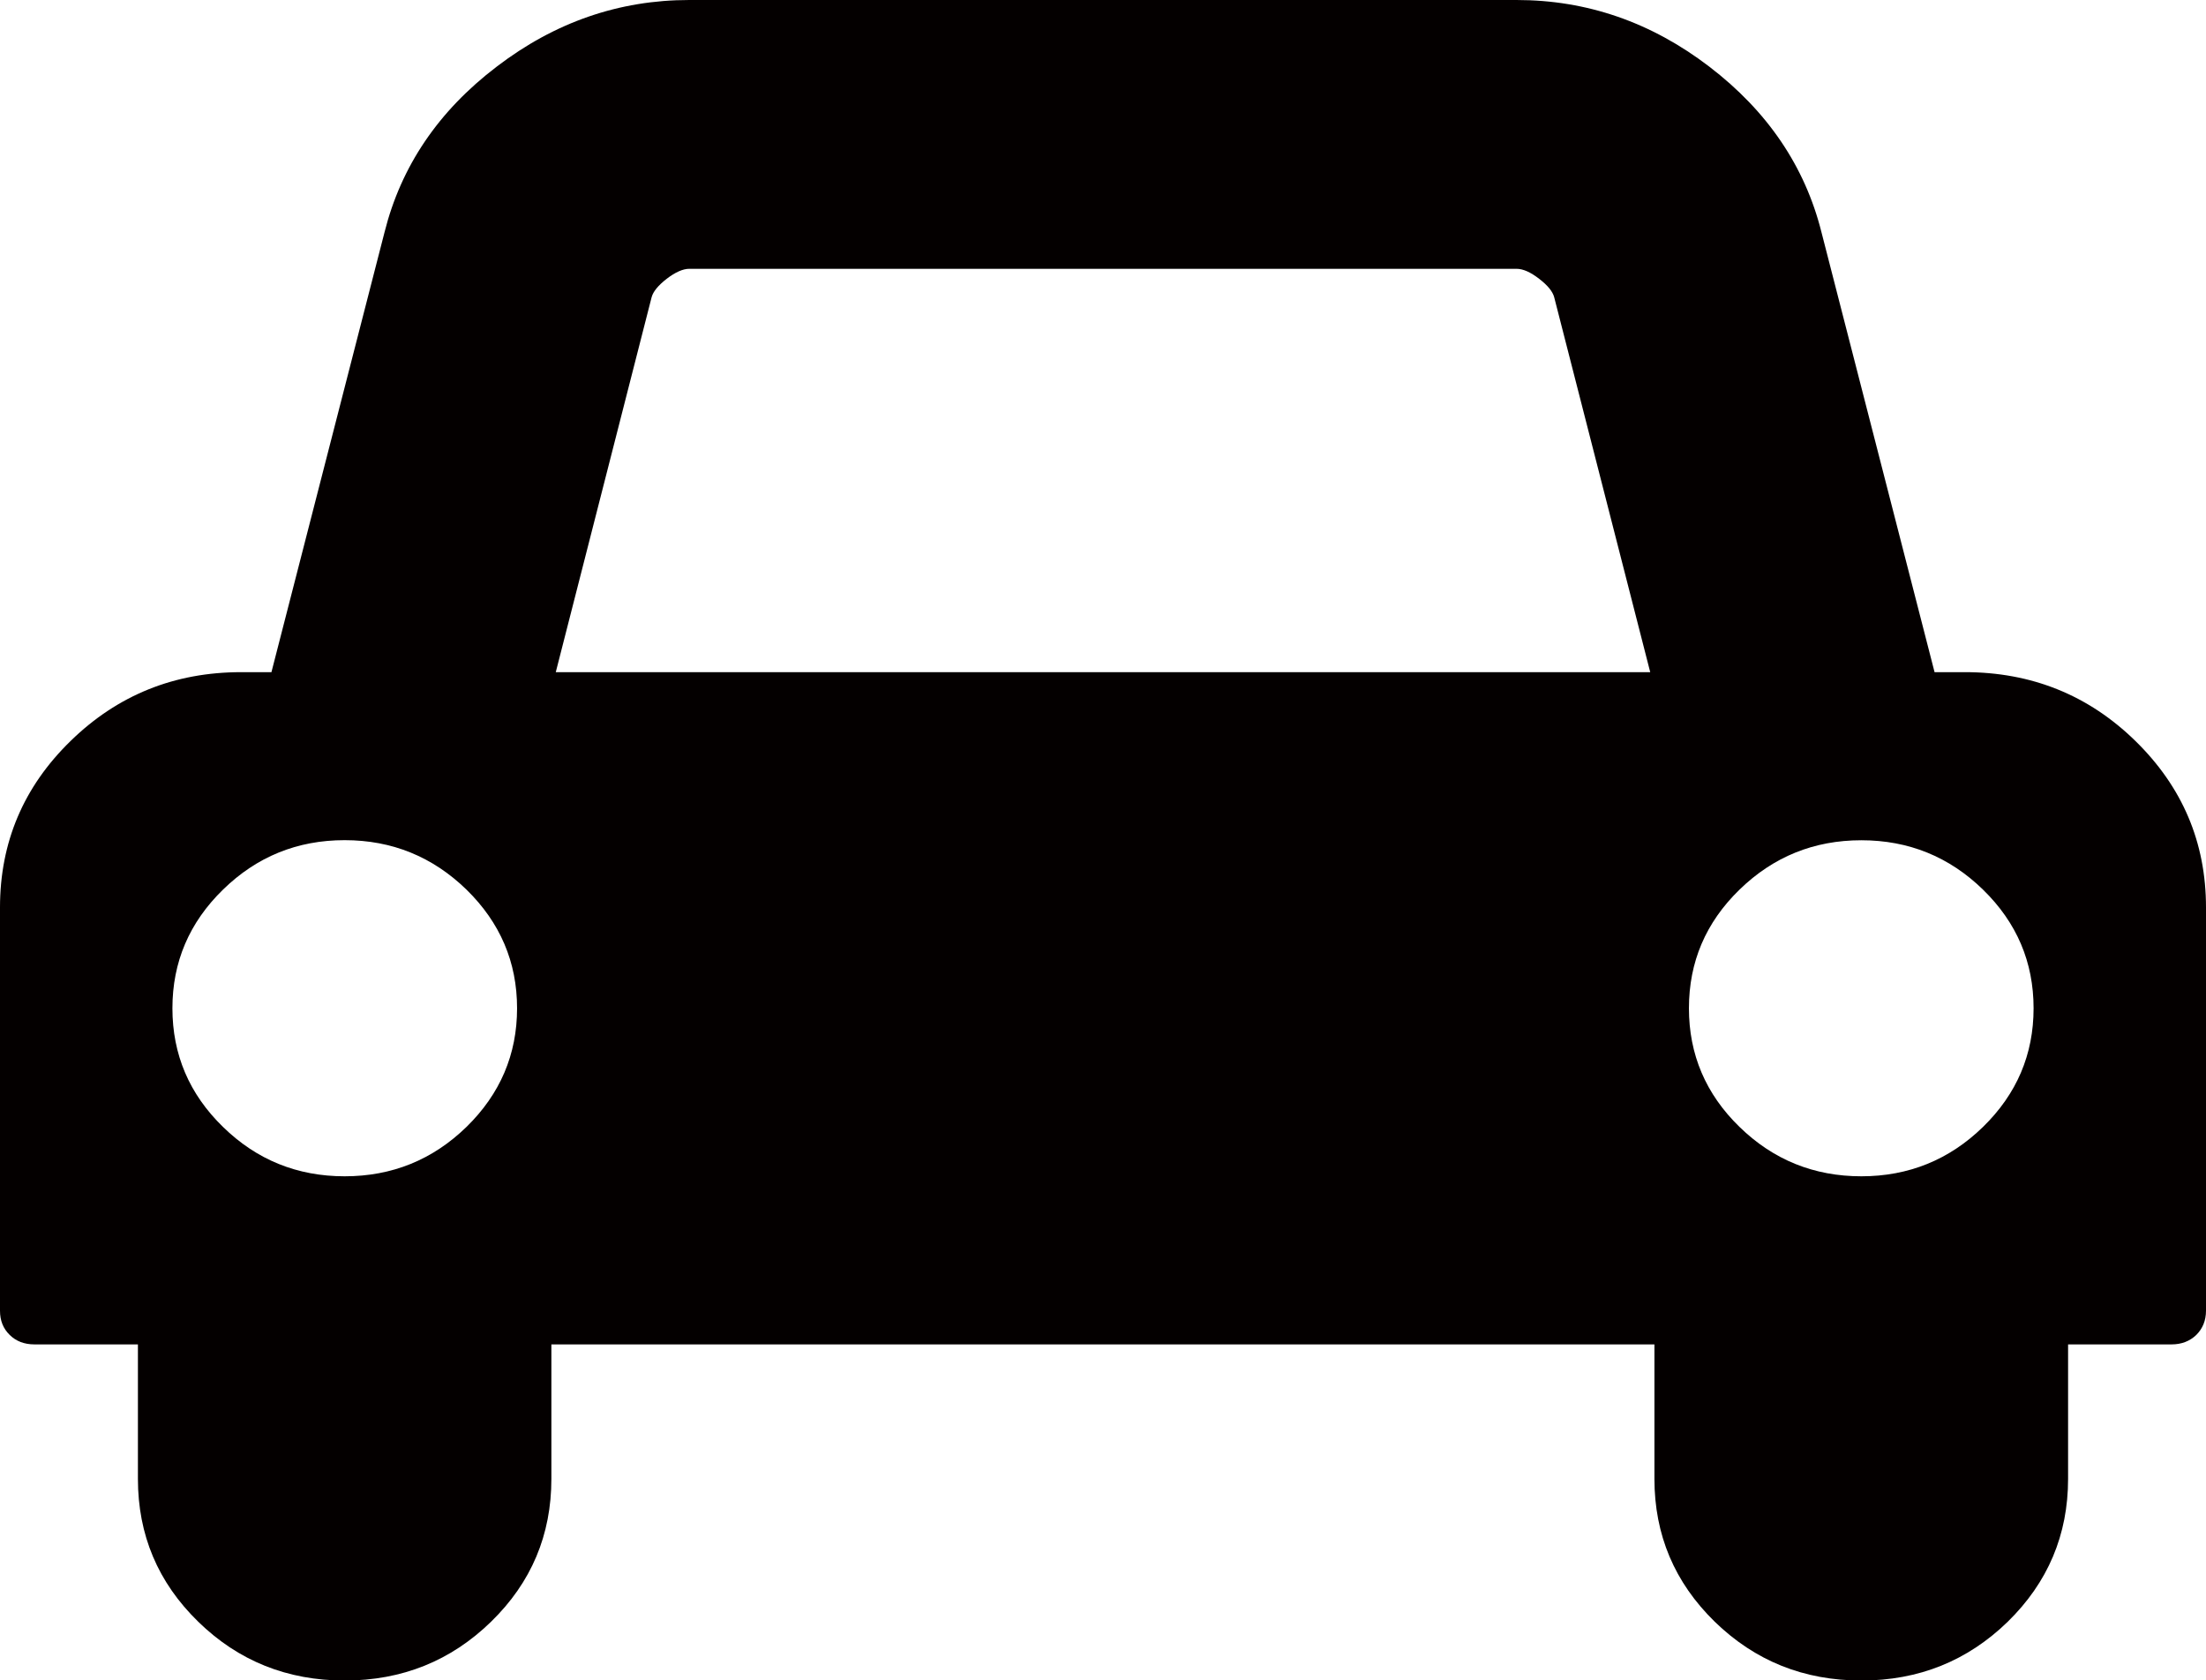
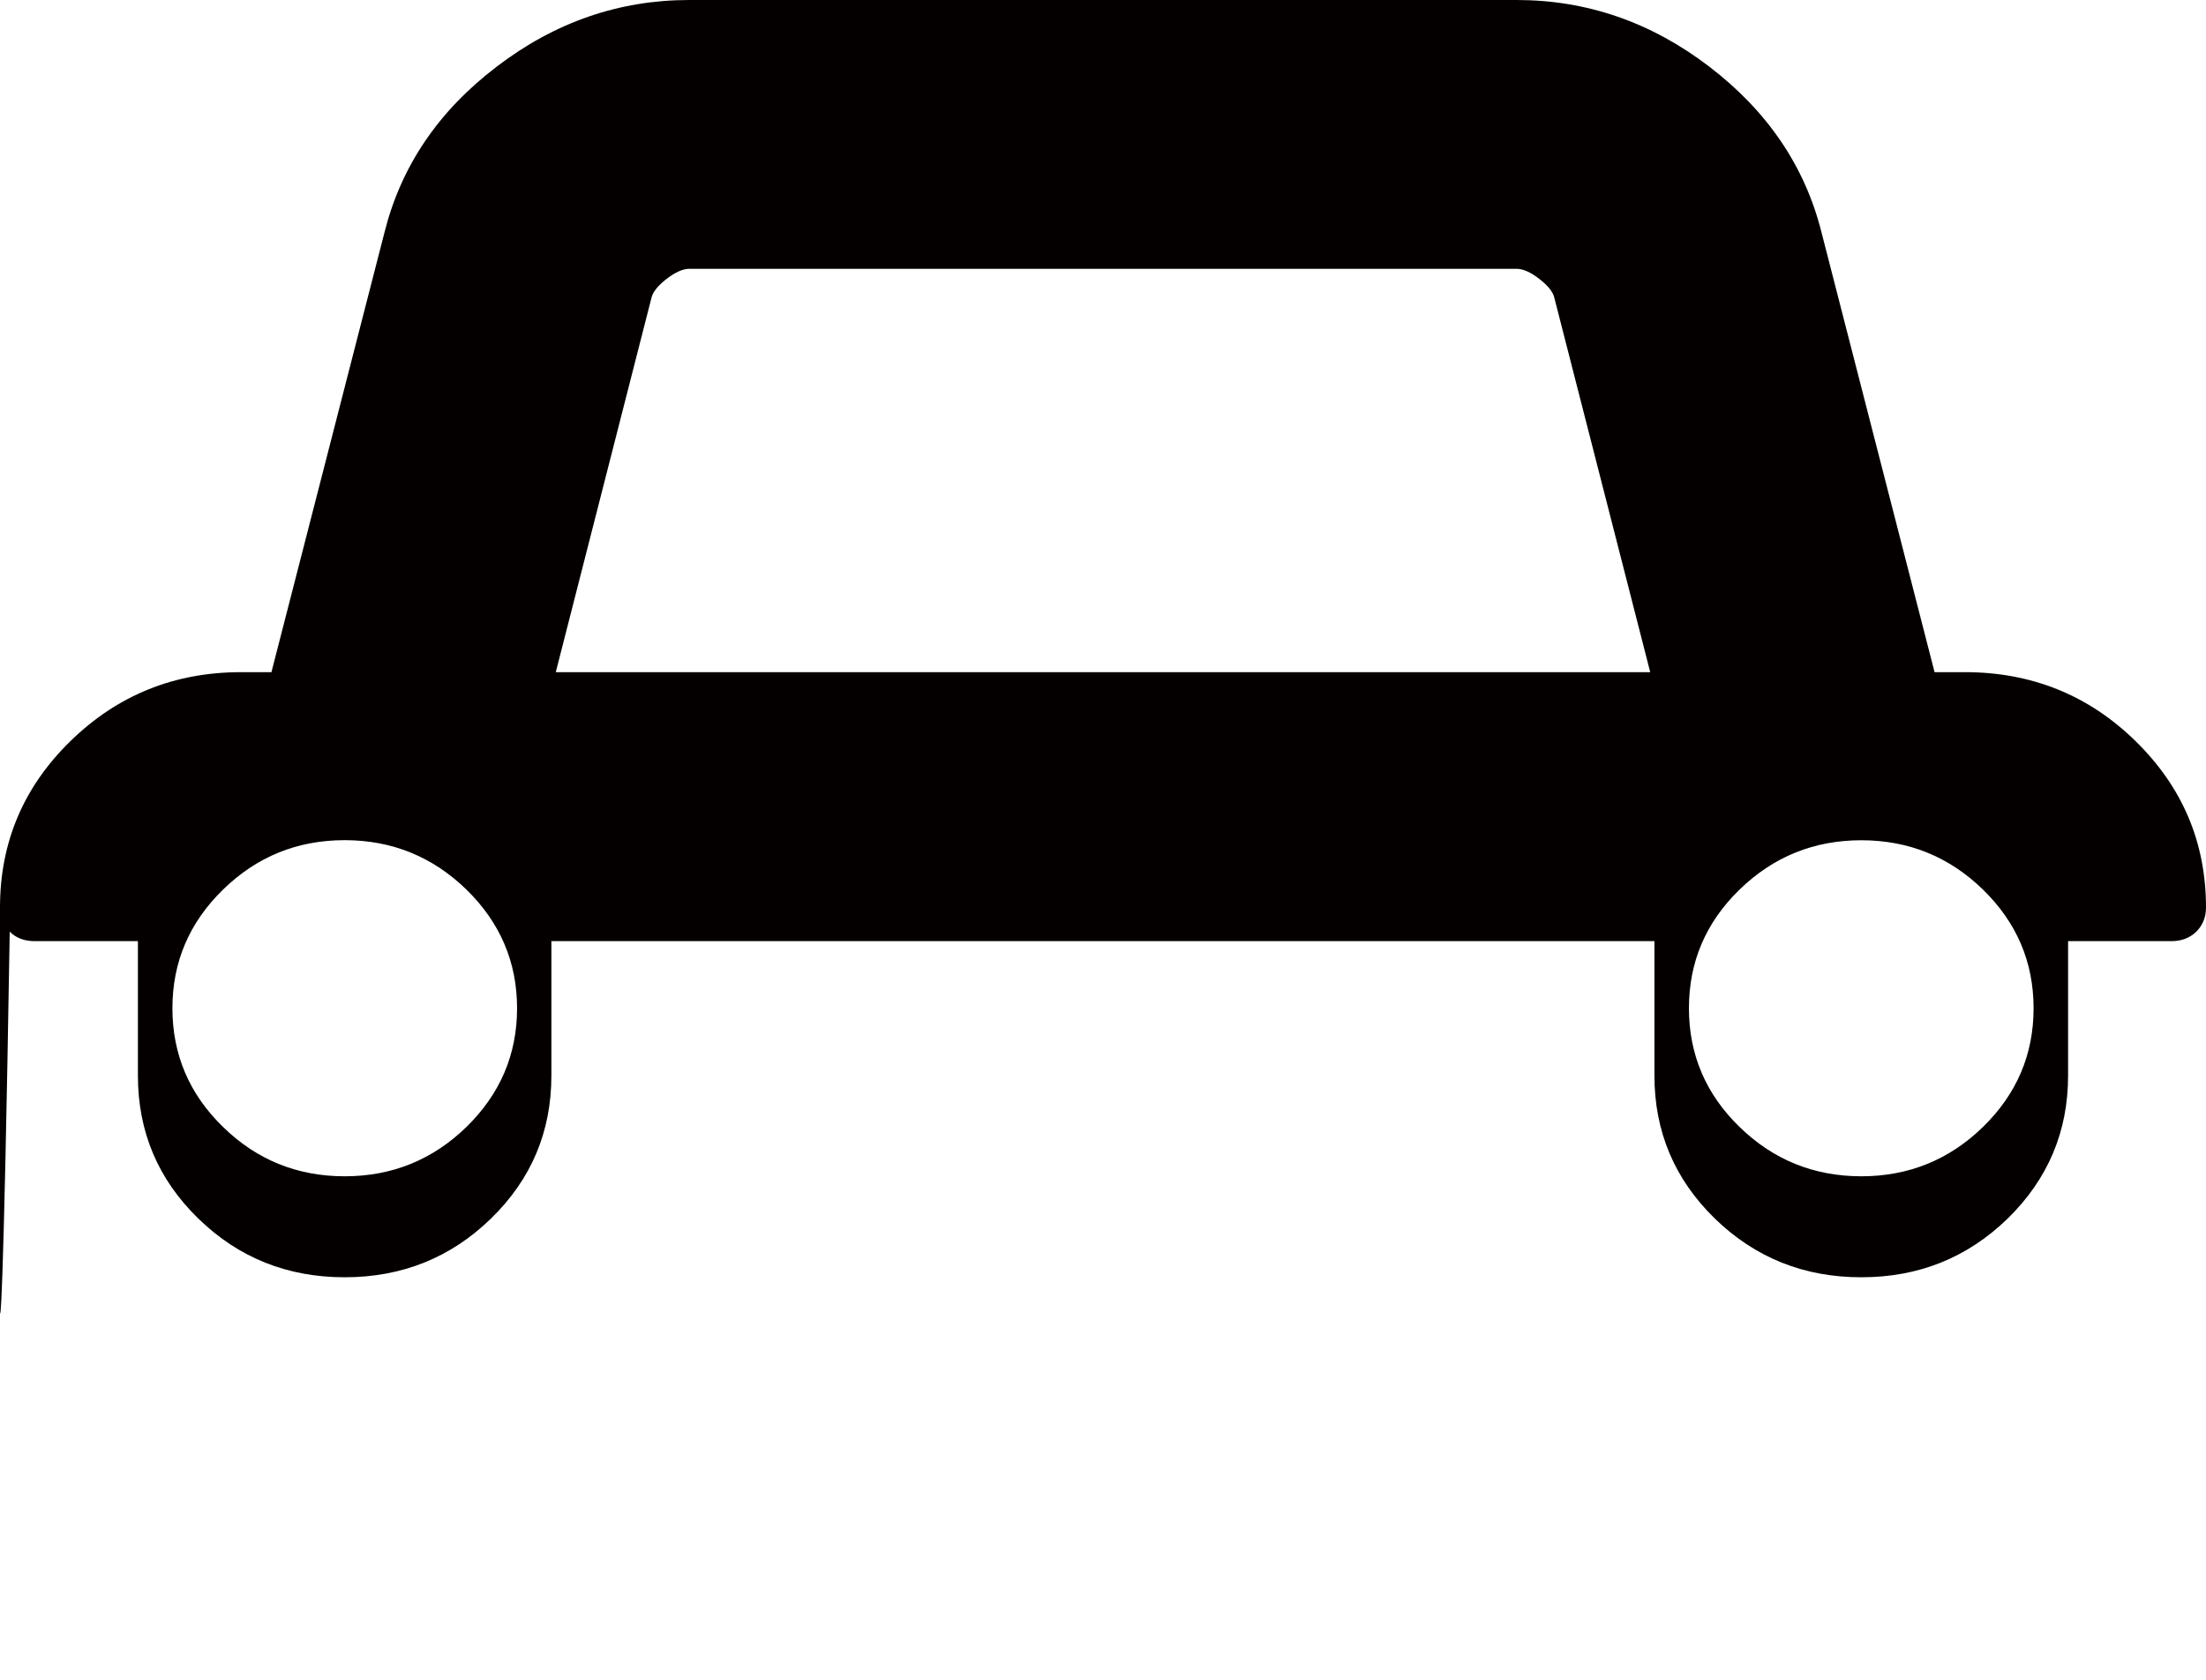
<svg xmlns="http://www.w3.org/2000/svg" version="1.1" x="0px" y="0px" width="23.593px" height="17.973px" viewBox="0 0 23.593 17.973" style="enable-background:new 0 0 23.593 17.973;" xml:space="preserve">
  <style type="text/css">
	.st0{fill:#040000;}
</style>
  <defs>
</defs>
-   <path class="st0" d="M23.593,9.706v4.313c0,0.105-0.036,0.191-0.104,0.259c-0.07,0.067-0.158,0.101-0.265,0.101h-1.106v1.438  c0,0.599-0.216,1.108-0.645,1.528c-0.431,0.419-0.952,0.629-1.566,0.629c-0.616,0-1.137-0.21-1.568-0.629  c-0.43-0.42-0.645-0.929-0.645-1.528v-1.438H5.897v1.438c0,0.599-0.214,1.108-0.645,1.528c-0.43,0.419-0.952,0.629-1.566,0.629  s-1.137-0.21-1.566-0.629c-0.431-0.42-0.645-0.929-0.645-1.528v-1.438H0.369c-0.109,0-0.197-0.034-0.265-0.101  C0.034,14.21,0,14.124,0,14.019V9.706c0-0.696,0.251-1.29,0.755-1.781c0.502-0.49,1.11-0.736,1.825-0.736h0.323l1.21-4.707  c0.177-0.704,0.575-1.294,1.199-1.769C5.933,0.238,6.62,0,7.372,0h8.847c0.754,0,1.441,0.238,2.062,0.713s1.022,1.065,1.199,1.769  l1.21,4.707h0.323c0.713,0,1.323,0.245,1.825,0.736C23.34,8.416,23.593,9.009,23.593,9.706z M4.989,12.053  c0.36-0.352,0.541-0.775,0.541-1.269c0-0.494-0.181-0.917-0.541-1.269C4.627,9.163,4.193,8.986,3.686,8.986S2.745,9.163,2.385,9.515  c-0.361,0.352-0.541,0.775-0.541,1.269c0,0.494,0.18,0.918,0.541,1.269c0.36,0.352,0.794,0.528,1.301,0.528  S4.627,12.405,4.989,12.053z M5.944,7.189h11.705l-1.027-4.01c-0.016-0.06-0.068-0.126-0.161-0.197  c-0.091-0.071-0.172-0.107-0.242-0.107H7.372c-0.068,0-0.149,0.036-0.242,0.107C7.039,3.053,6.985,3.119,6.969,3.179L5.944,7.189z   M21.208,12.053c0.361-0.352,0.541-0.775,0.541-1.269c0-0.494-0.18-0.917-0.541-1.269s-0.796-0.528-1.301-0.528  c-0.507,0-0.941,0.176-1.303,0.528s-0.541,0.775-0.541,1.269c0,0.494,0.18,0.918,0.541,1.269c0.361,0.352,0.796,0.528,1.303,0.528  C20.412,12.581,20.847,12.405,21.208,12.053z" />
+   <path class="st0" d="M23.593,9.706c0,0.105-0.036,0.191-0.104,0.259c-0.07,0.067-0.158,0.101-0.265,0.101h-1.106v1.438  c0,0.599-0.216,1.108-0.645,1.528c-0.431,0.419-0.952,0.629-1.566,0.629c-0.616,0-1.137-0.21-1.568-0.629  c-0.43-0.42-0.645-0.929-0.645-1.528v-1.438H5.897v1.438c0,0.599-0.214,1.108-0.645,1.528c-0.43,0.419-0.952,0.629-1.566,0.629  s-1.137-0.21-1.566-0.629c-0.431-0.42-0.645-0.929-0.645-1.528v-1.438H0.369c-0.109,0-0.197-0.034-0.265-0.101  C0.034,14.21,0,14.124,0,14.019V9.706c0-0.696,0.251-1.29,0.755-1.781c0.502-0.49,1.11-0.736,1.825-0.736h0.323l1.21-4.707  c0.177-0.704,0.575-1.294,1.199-1.769C5.933,0.238,6.62,0,7.372,0h8.847c0.754,0,1.441,0.238,2.062,0.713s1.022,1.065,1.199,1.769  l1.21,4.707h0.323c0.713,0,1.323,0.245,1.825,0.736C23.34,8.416,23.593,9.009,23.593,9.706z M4.989,12.053  c0.36-0.352,0.541-0.775,0.541-1.269c0-0.494-0.181-0.917-0.541-1.269C4.627,9.163,4.193,8.986,3.686,8.986S2.745,9.163,2.385,9.515  c-0.361,0.352-0.541,0.775-0.541,1.269c0,0.494,0.18,0.918,0.541,1.269c0.36,0.352,0.794,0.528,1.301,0.528  S4.627,12.405,4.989,12.053z M5.944,7.189h11.705l-1.027-4.01c-0.016-0.06-0.068-0.126-0.161-0.197  c-0.091-0.071-0.172-0.107-0.242-0.107H7.372c-0.068,0-0.149,0.036-0.242,0.107C7.039,3.053,6.985,3.119,6.969,3.179L5.944,7.189z   M21.208,12.053c0.361-0.352,0.541-0.775,0.541-1.269c0-0.494-0.18-0.917-0.541-1.269s-0.796-0.528-1.301-0.528  c-0.507,0-0.941,0.176-1.303,0.528s-0.541,0.775-0.541,1.269c0,0.494,0.18,0.918,0.541,1.269c0.361,0.352,0.796,0.528,1.303,0.528  C20.412,12.581,20.847,12.405,21.208,12.053z" />
</svg>